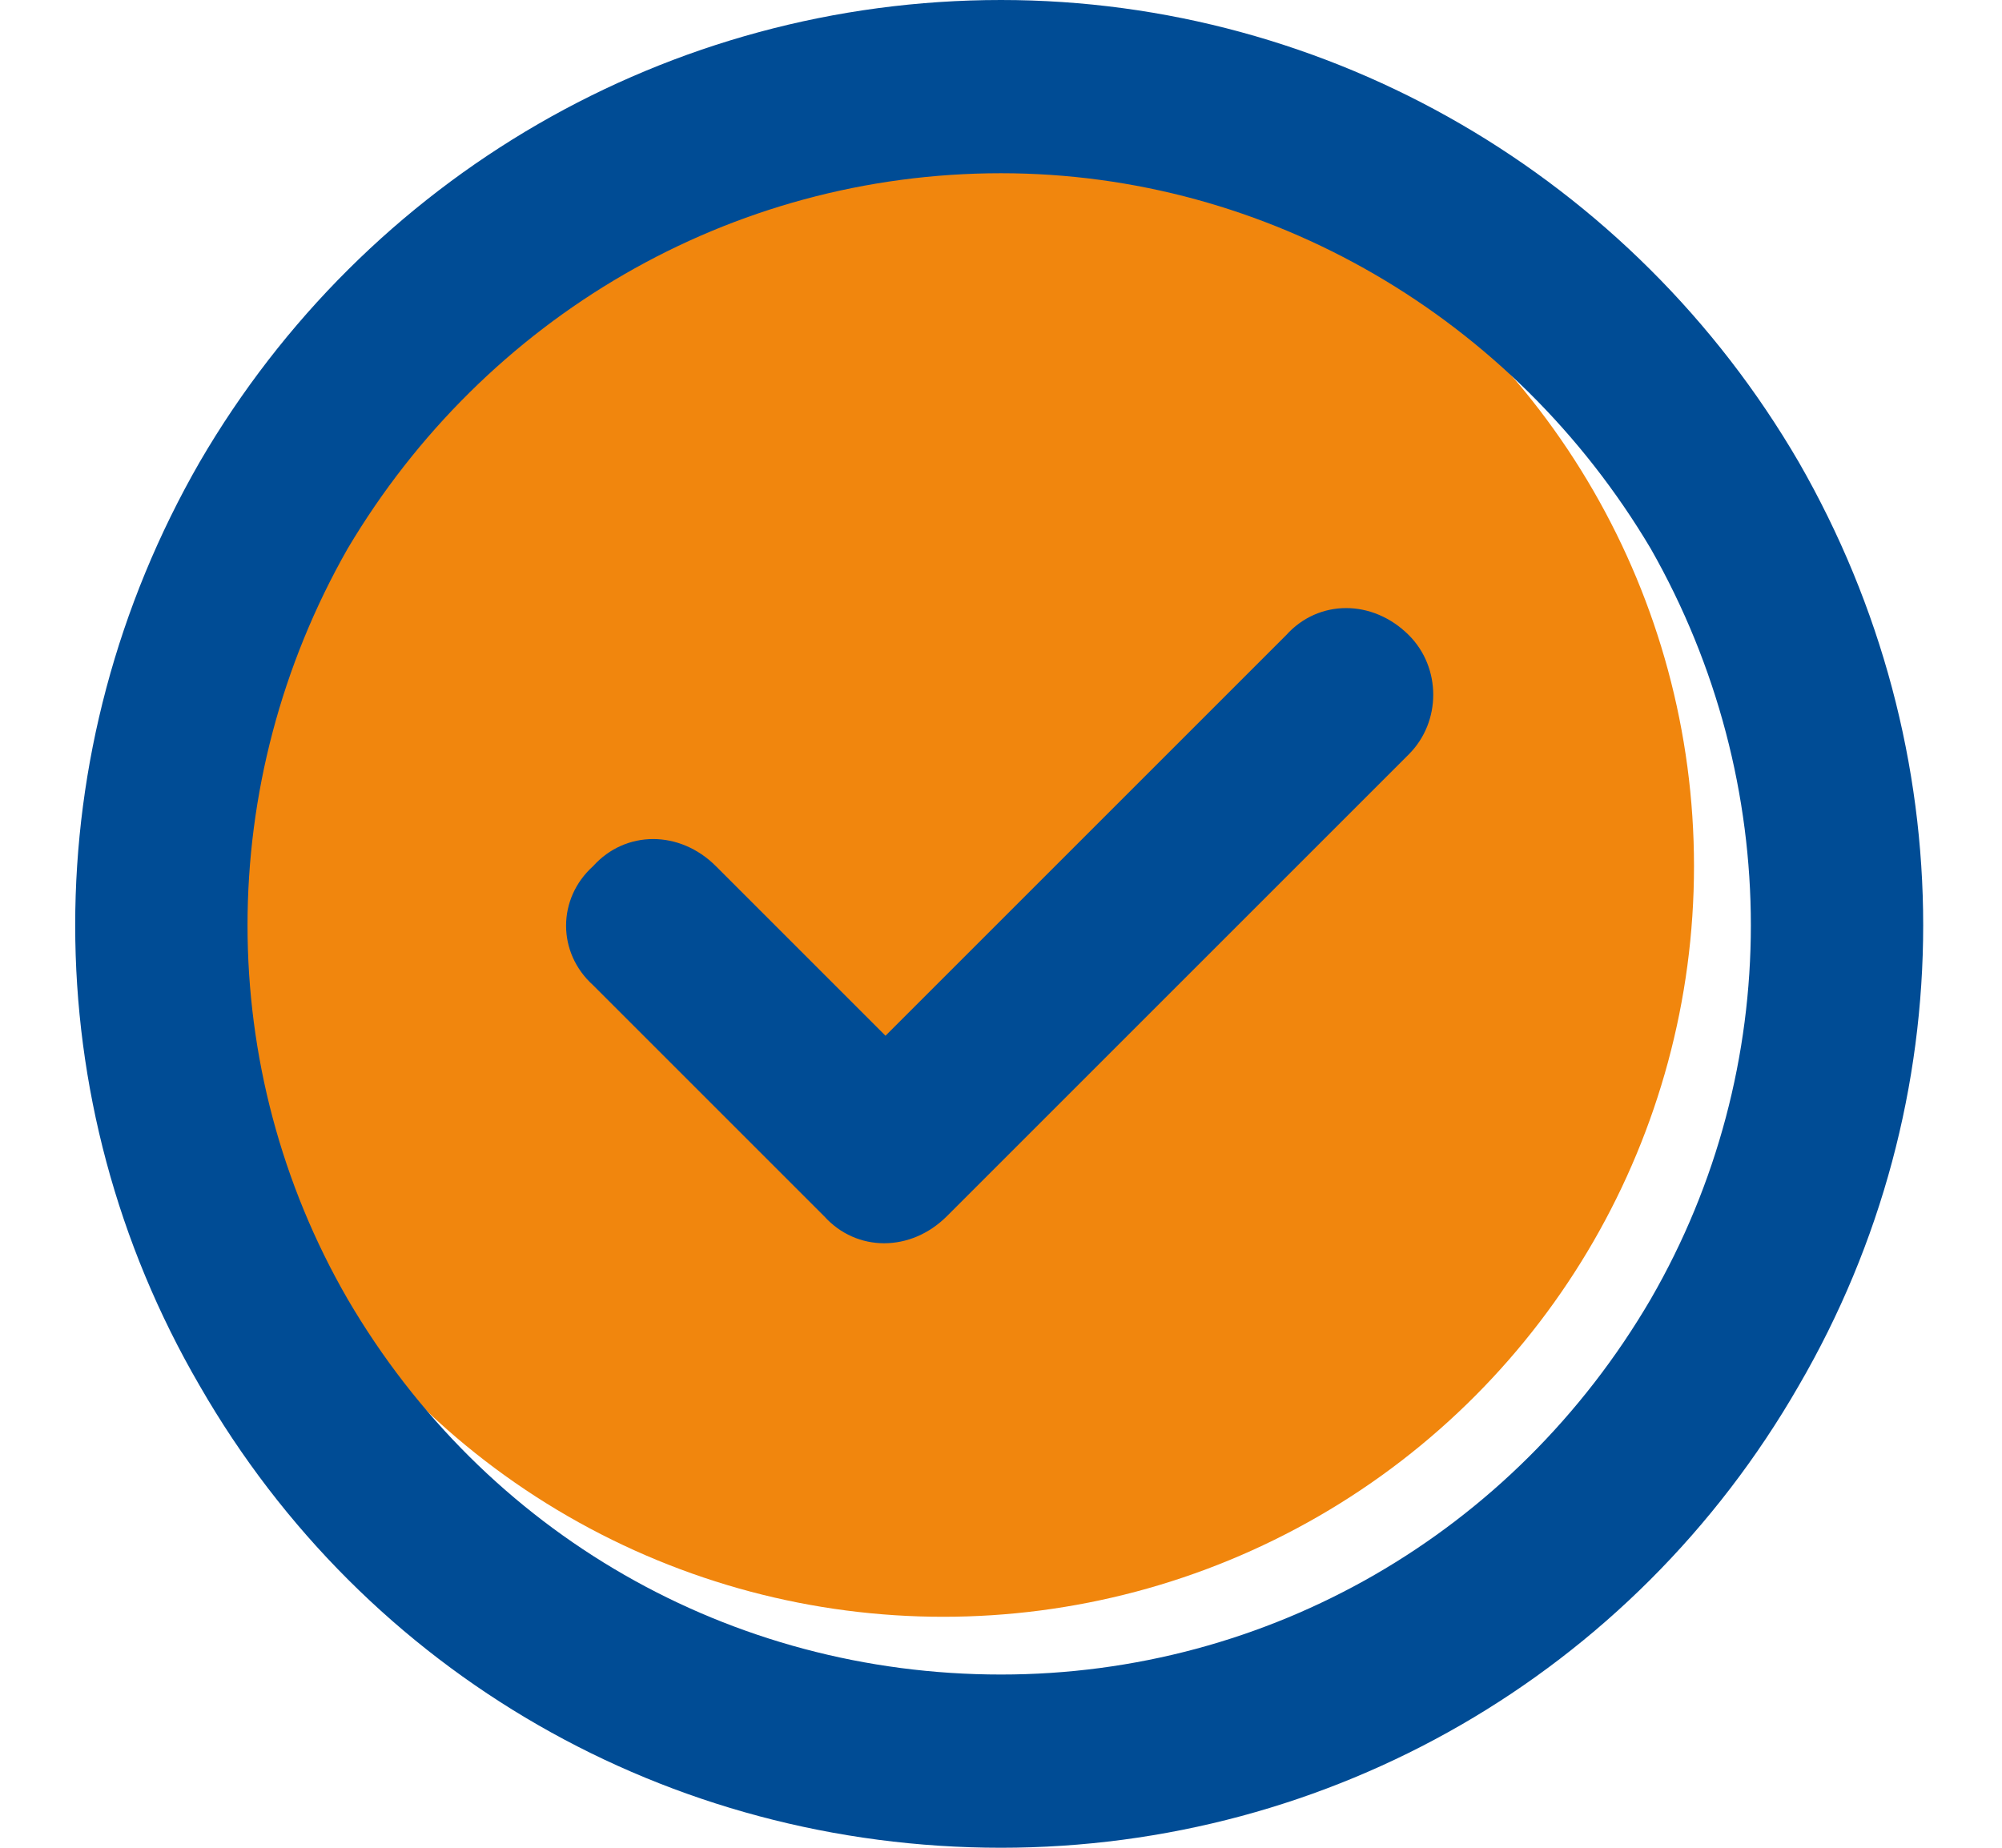
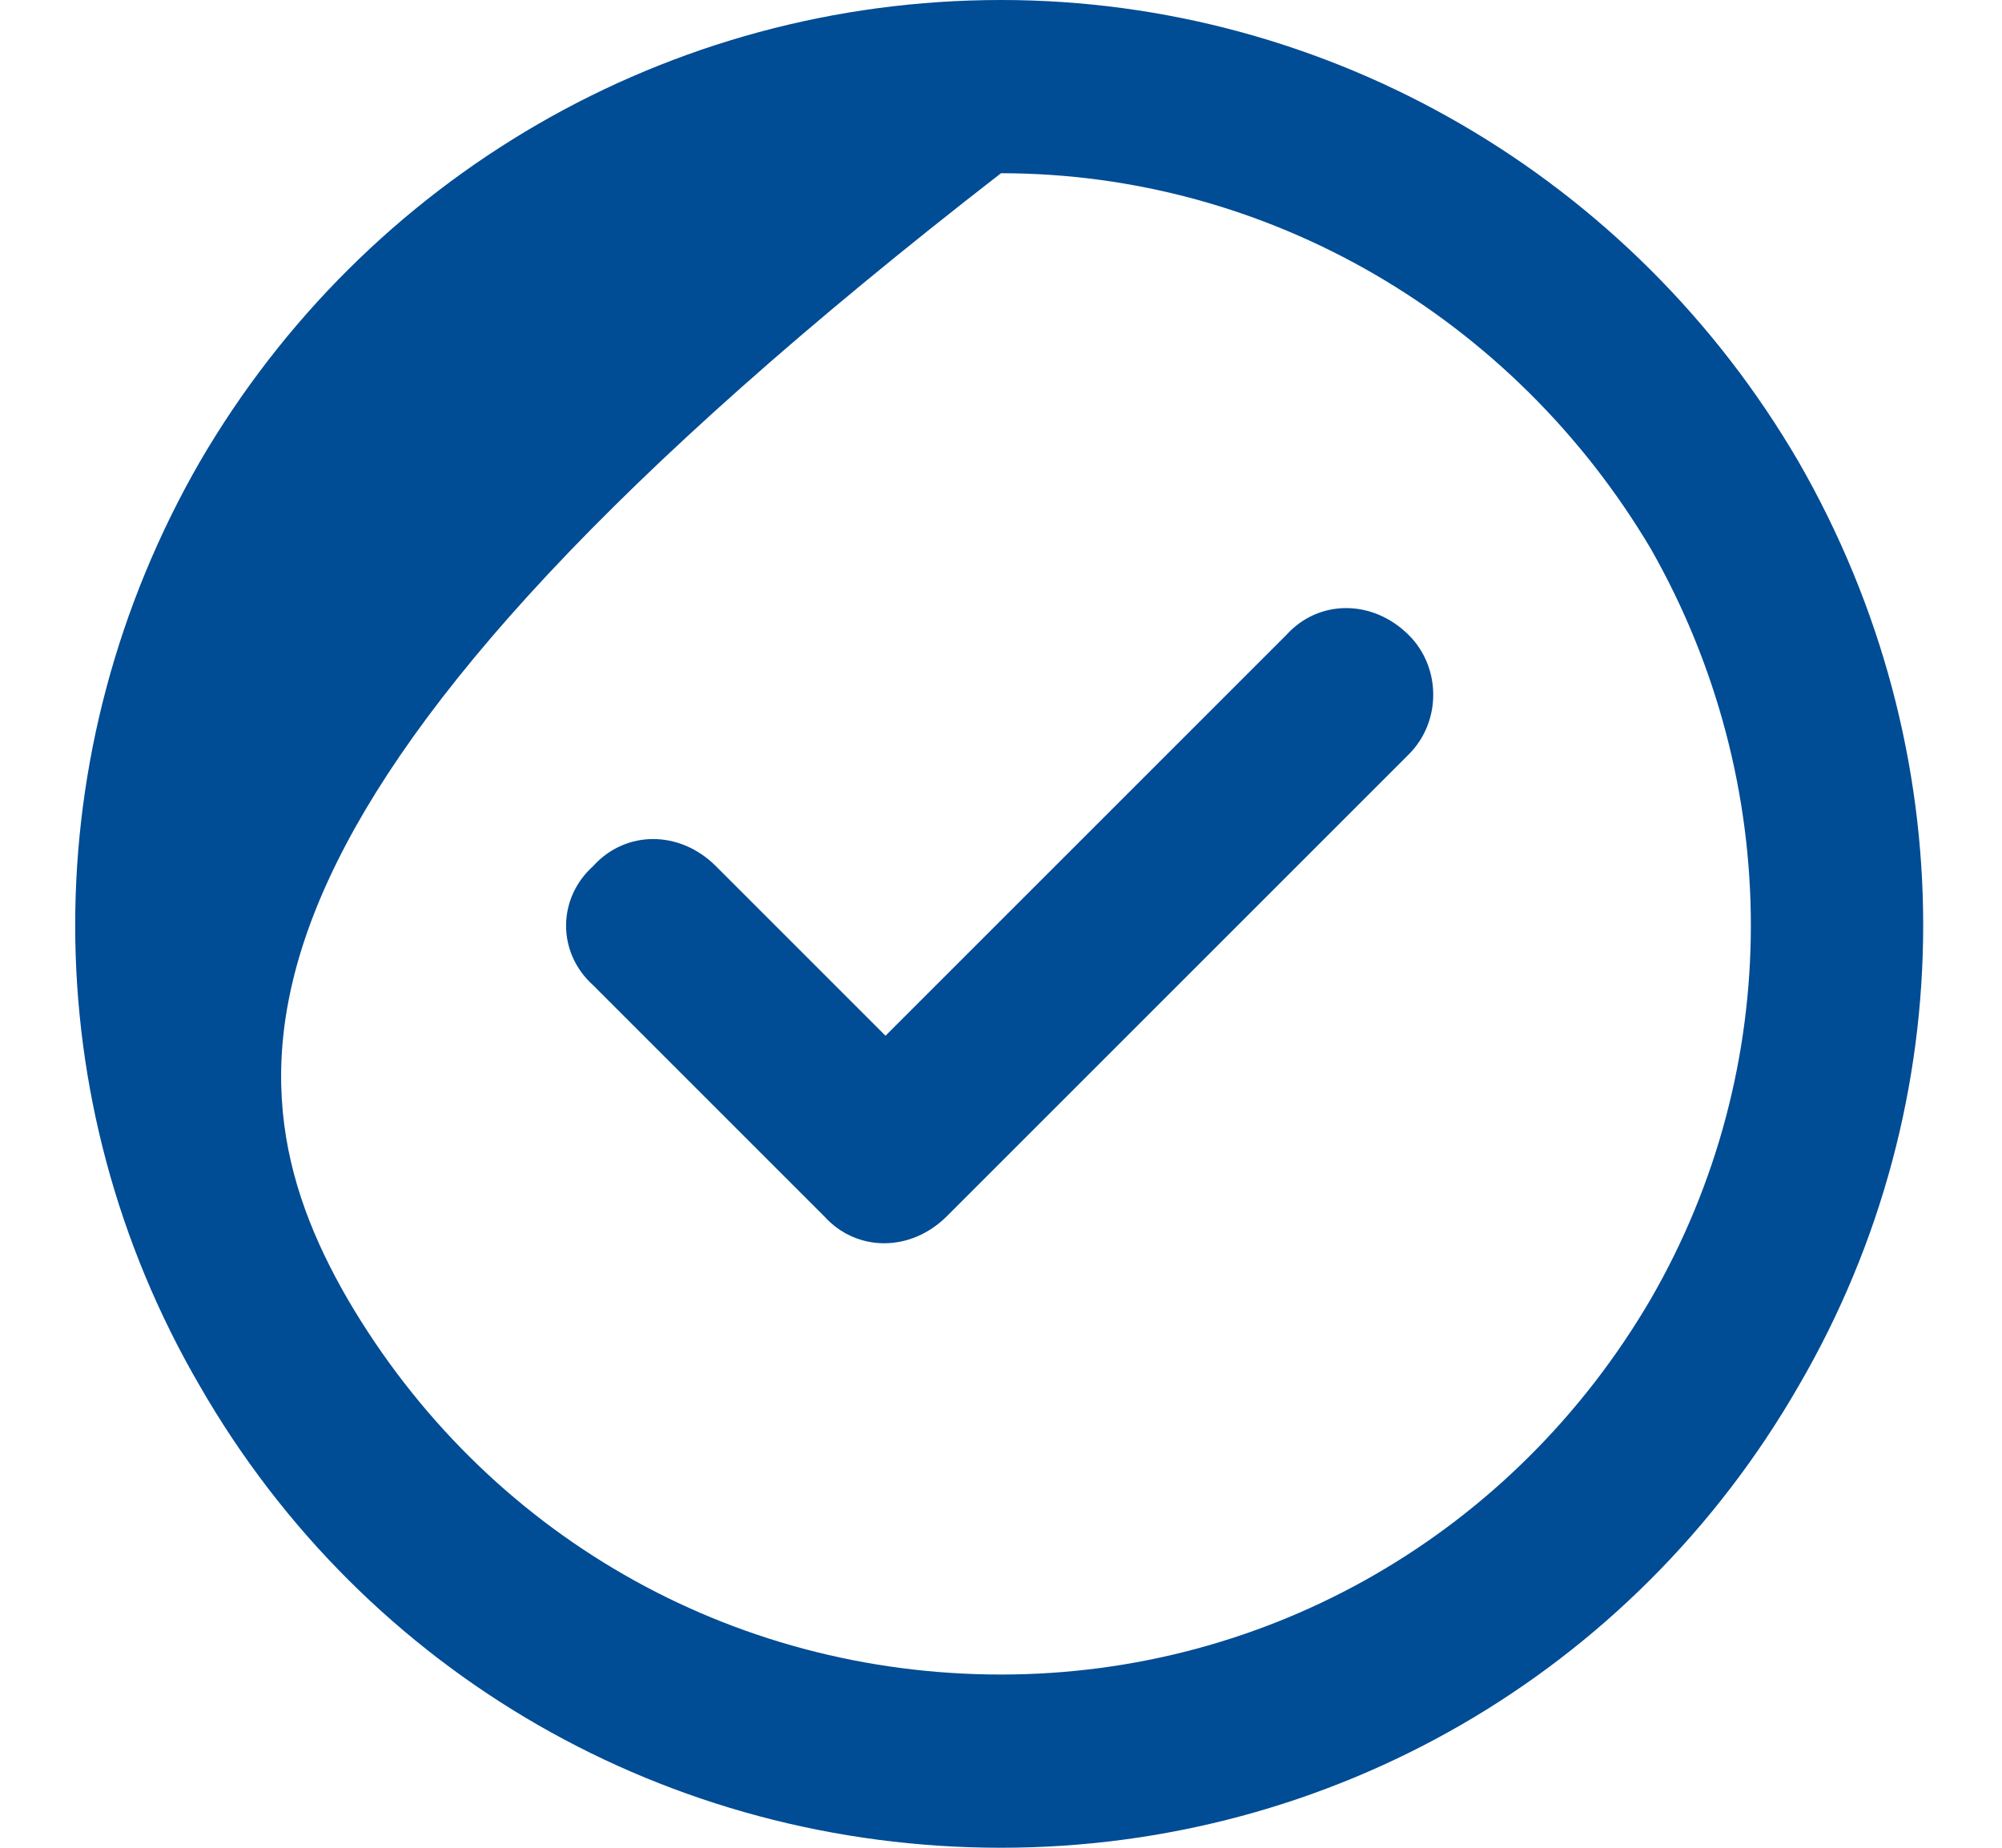
<svg xmlns="http://www.w3.org/2000/svg" width="52" height="48" viewBox="0 0 52 48" fill="none">
-   <circle cx="24.5" cy="22.5" r="19.5" fill="#F1860D" />
-   <path d="M26 4.5C18.969 4.5 12.594 8.25 9.031 14.25C5.562 20.344 5.562 27.75 9.031 33.75C12.594 39.844 18.969 43.5 26 43.5C32.938 43.5 39.312 39.844 42.875 33.75C46.344 27.75 46.344 20.344 42.875 14.25C39.312 8.25 32.938 4.5 26 4.5ZM26 48C17.375 48 9.5 43.5 5.188 36C0.875 28.594 0.875 19.5 5.188 12C9.5 4.594 17.375 0 26 0C34.531 0 42.406 4.594 46.719 12C51.031 19.5 51.031 28.594 46.719 36C42.406 43.5 34.531 48 26 48ZM36.594 19.594L24.594 31.594C23.656 32.531 22.25 32.531 21.406 31.594L15.406 25.594C14.469 24.75 14.469 23.344 15.406 22.5C16.25 21.562 17.656 21.562 18.594 22.5L23 26.906L33.406 16.5C34.25 15.562 35.656 15.562 36.594 16.5C37.438 17.344 37.438 18.75 36.594 19.594Z" fill="#004C95" />
+   <path d="M26 4.5C5.562 20.344 5.562 27.75 9.031 33.75C12.594 39.844 18.969 43.5 26 43.5C32.938 43.5 39.312 39.844 42.875 33.75C46.344 27.75 46.344 20.344 42.875 14.25C39.312 8.25 32.938 4.5 26 4.5ZM26 48C17.375 48 9.5 43.5 5.188 36C0.875 28.594 0.875 19.5 5.188 12C9.5 4.594 17.375 0 26 0C34.531 0 42.406 4.594 46.719 12C51.031 19.5 51.031 28.594 46.719 36C42.406 43.5 34.531 48 26 48ZM36.594 19.594L24.594 31.594C23.656 32.531 22.25 32.531 21.406 31.594L15.406 25.594C14.469 24.75 14.469 23.344 15.406 22.5C16.25 21.562 17.656 21.562 18.594 22.5L23 26.906L33.406 16.5C34.25 15.562 35.656 15.562 36.594 16.5C37.438 17.344 37.438 18.75 36.594 19.594Z" fill="#004C95" />
</svg>